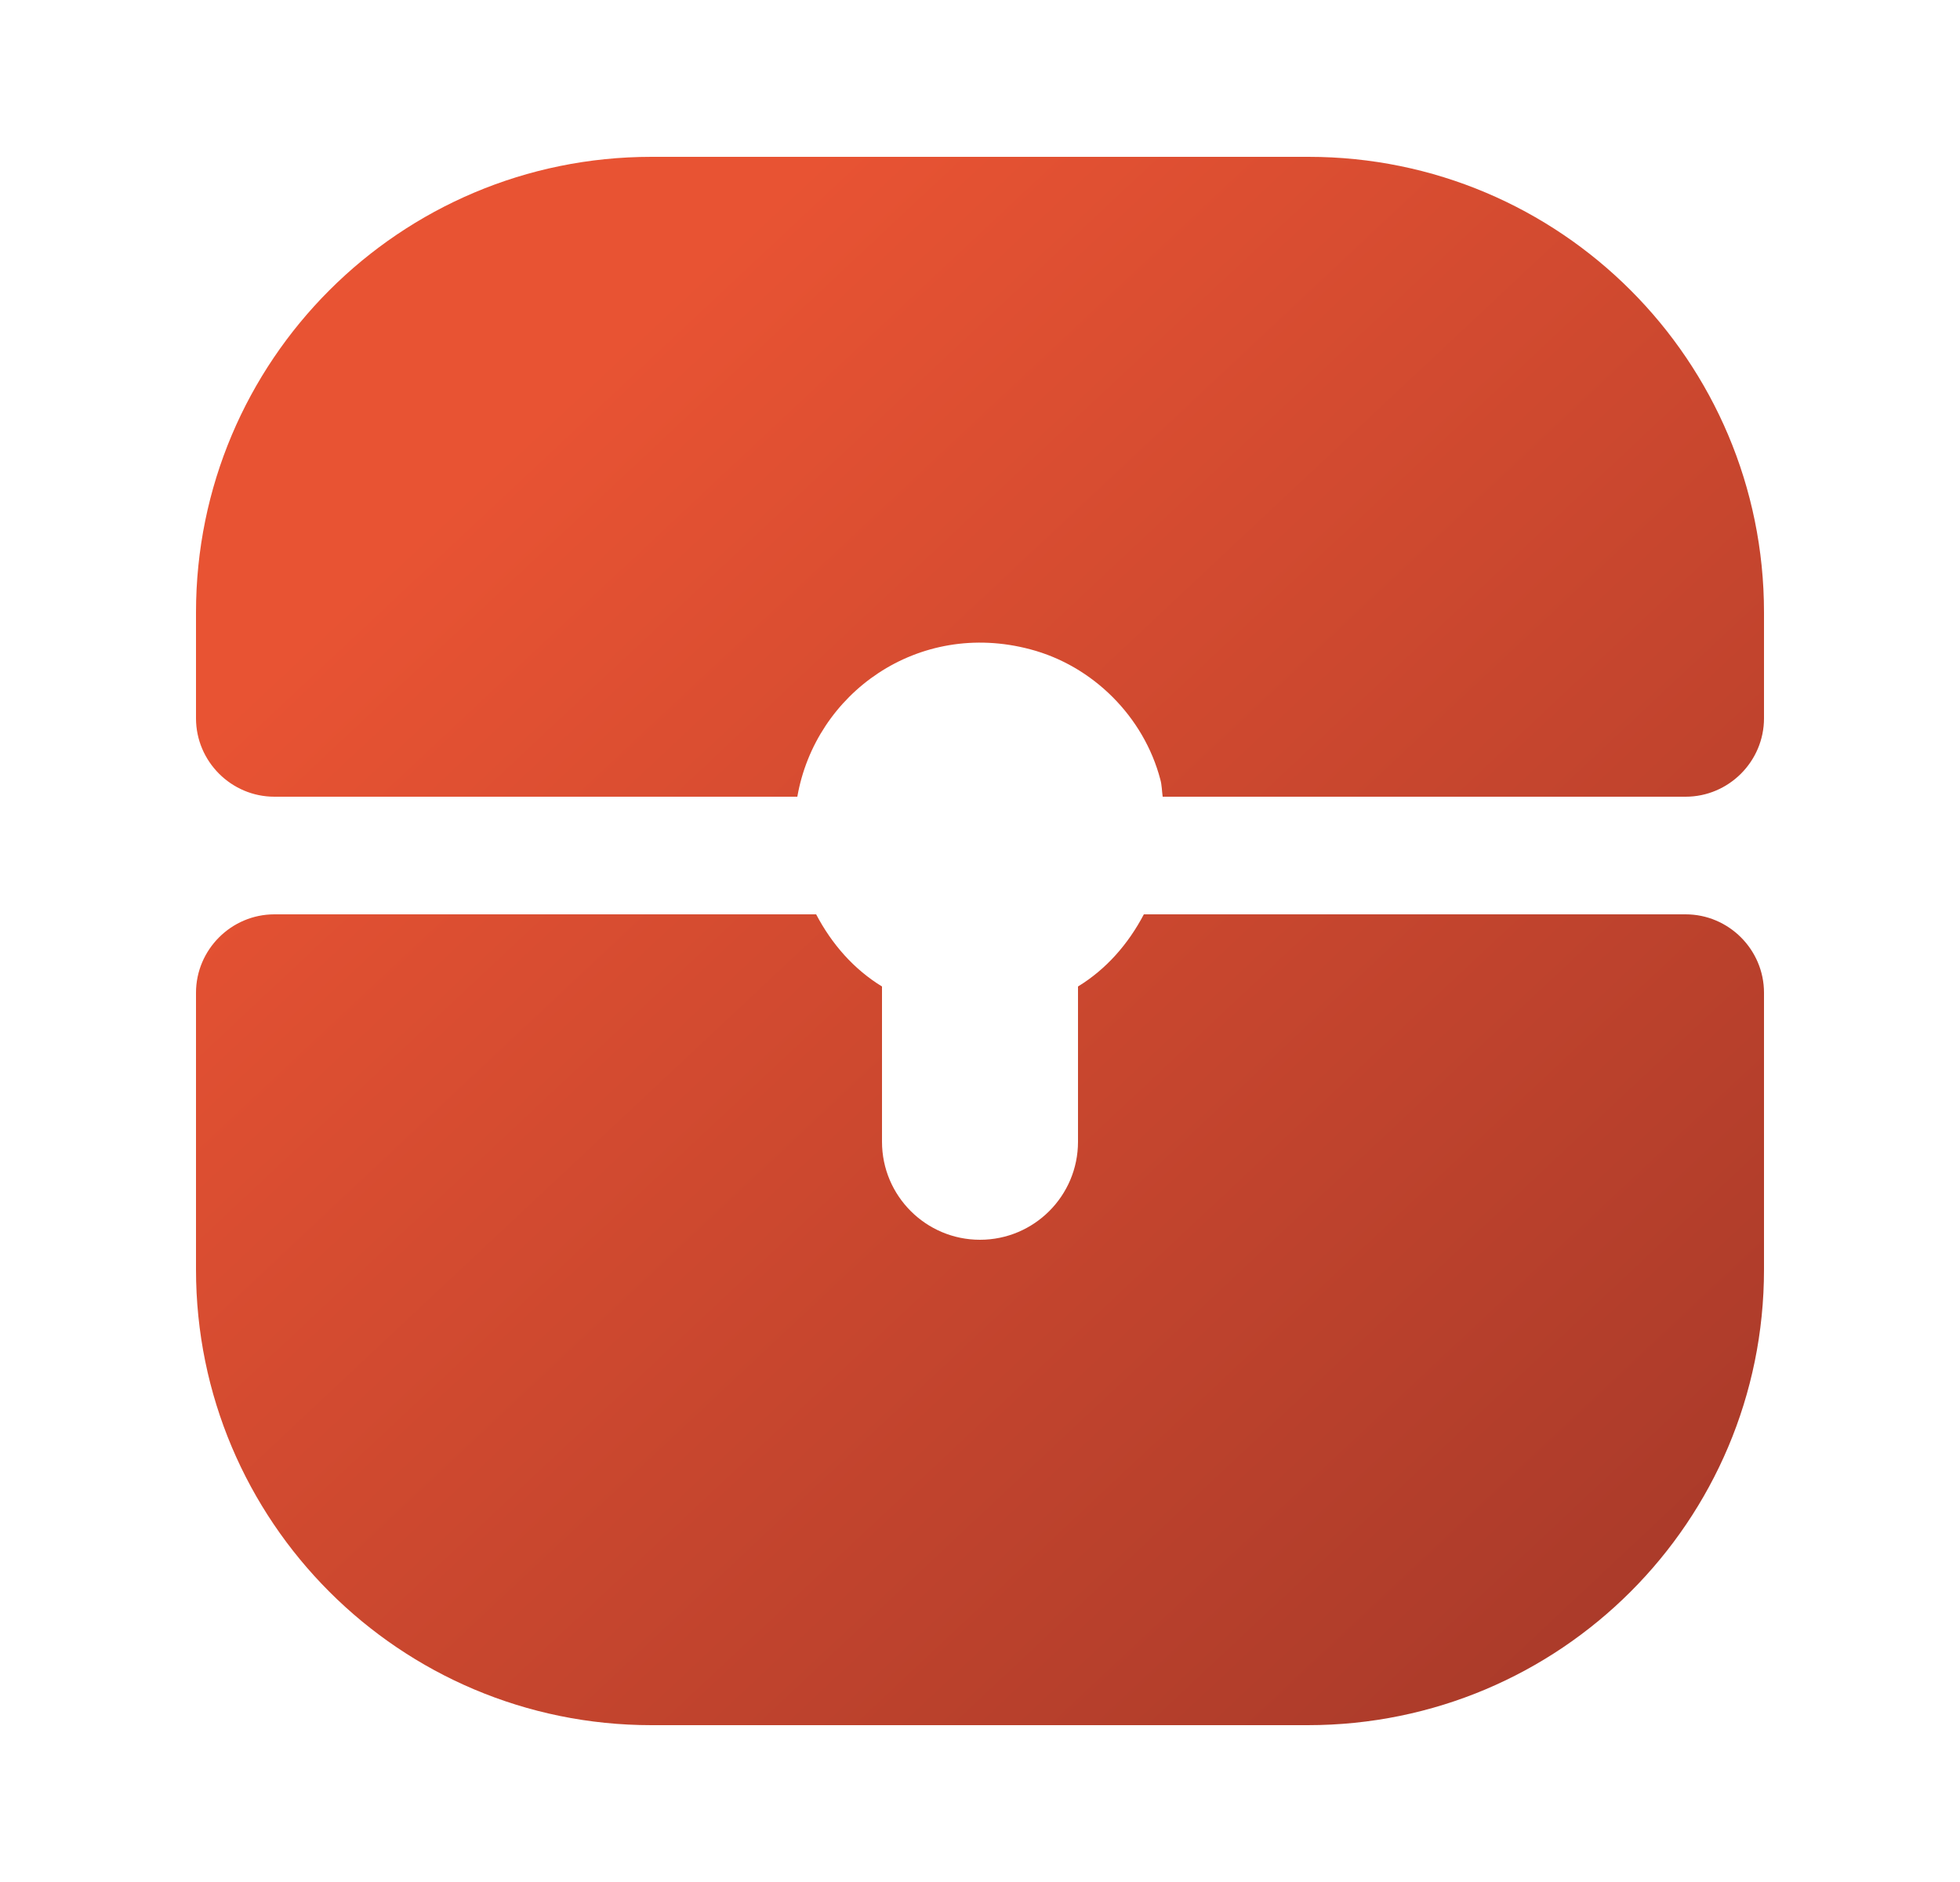
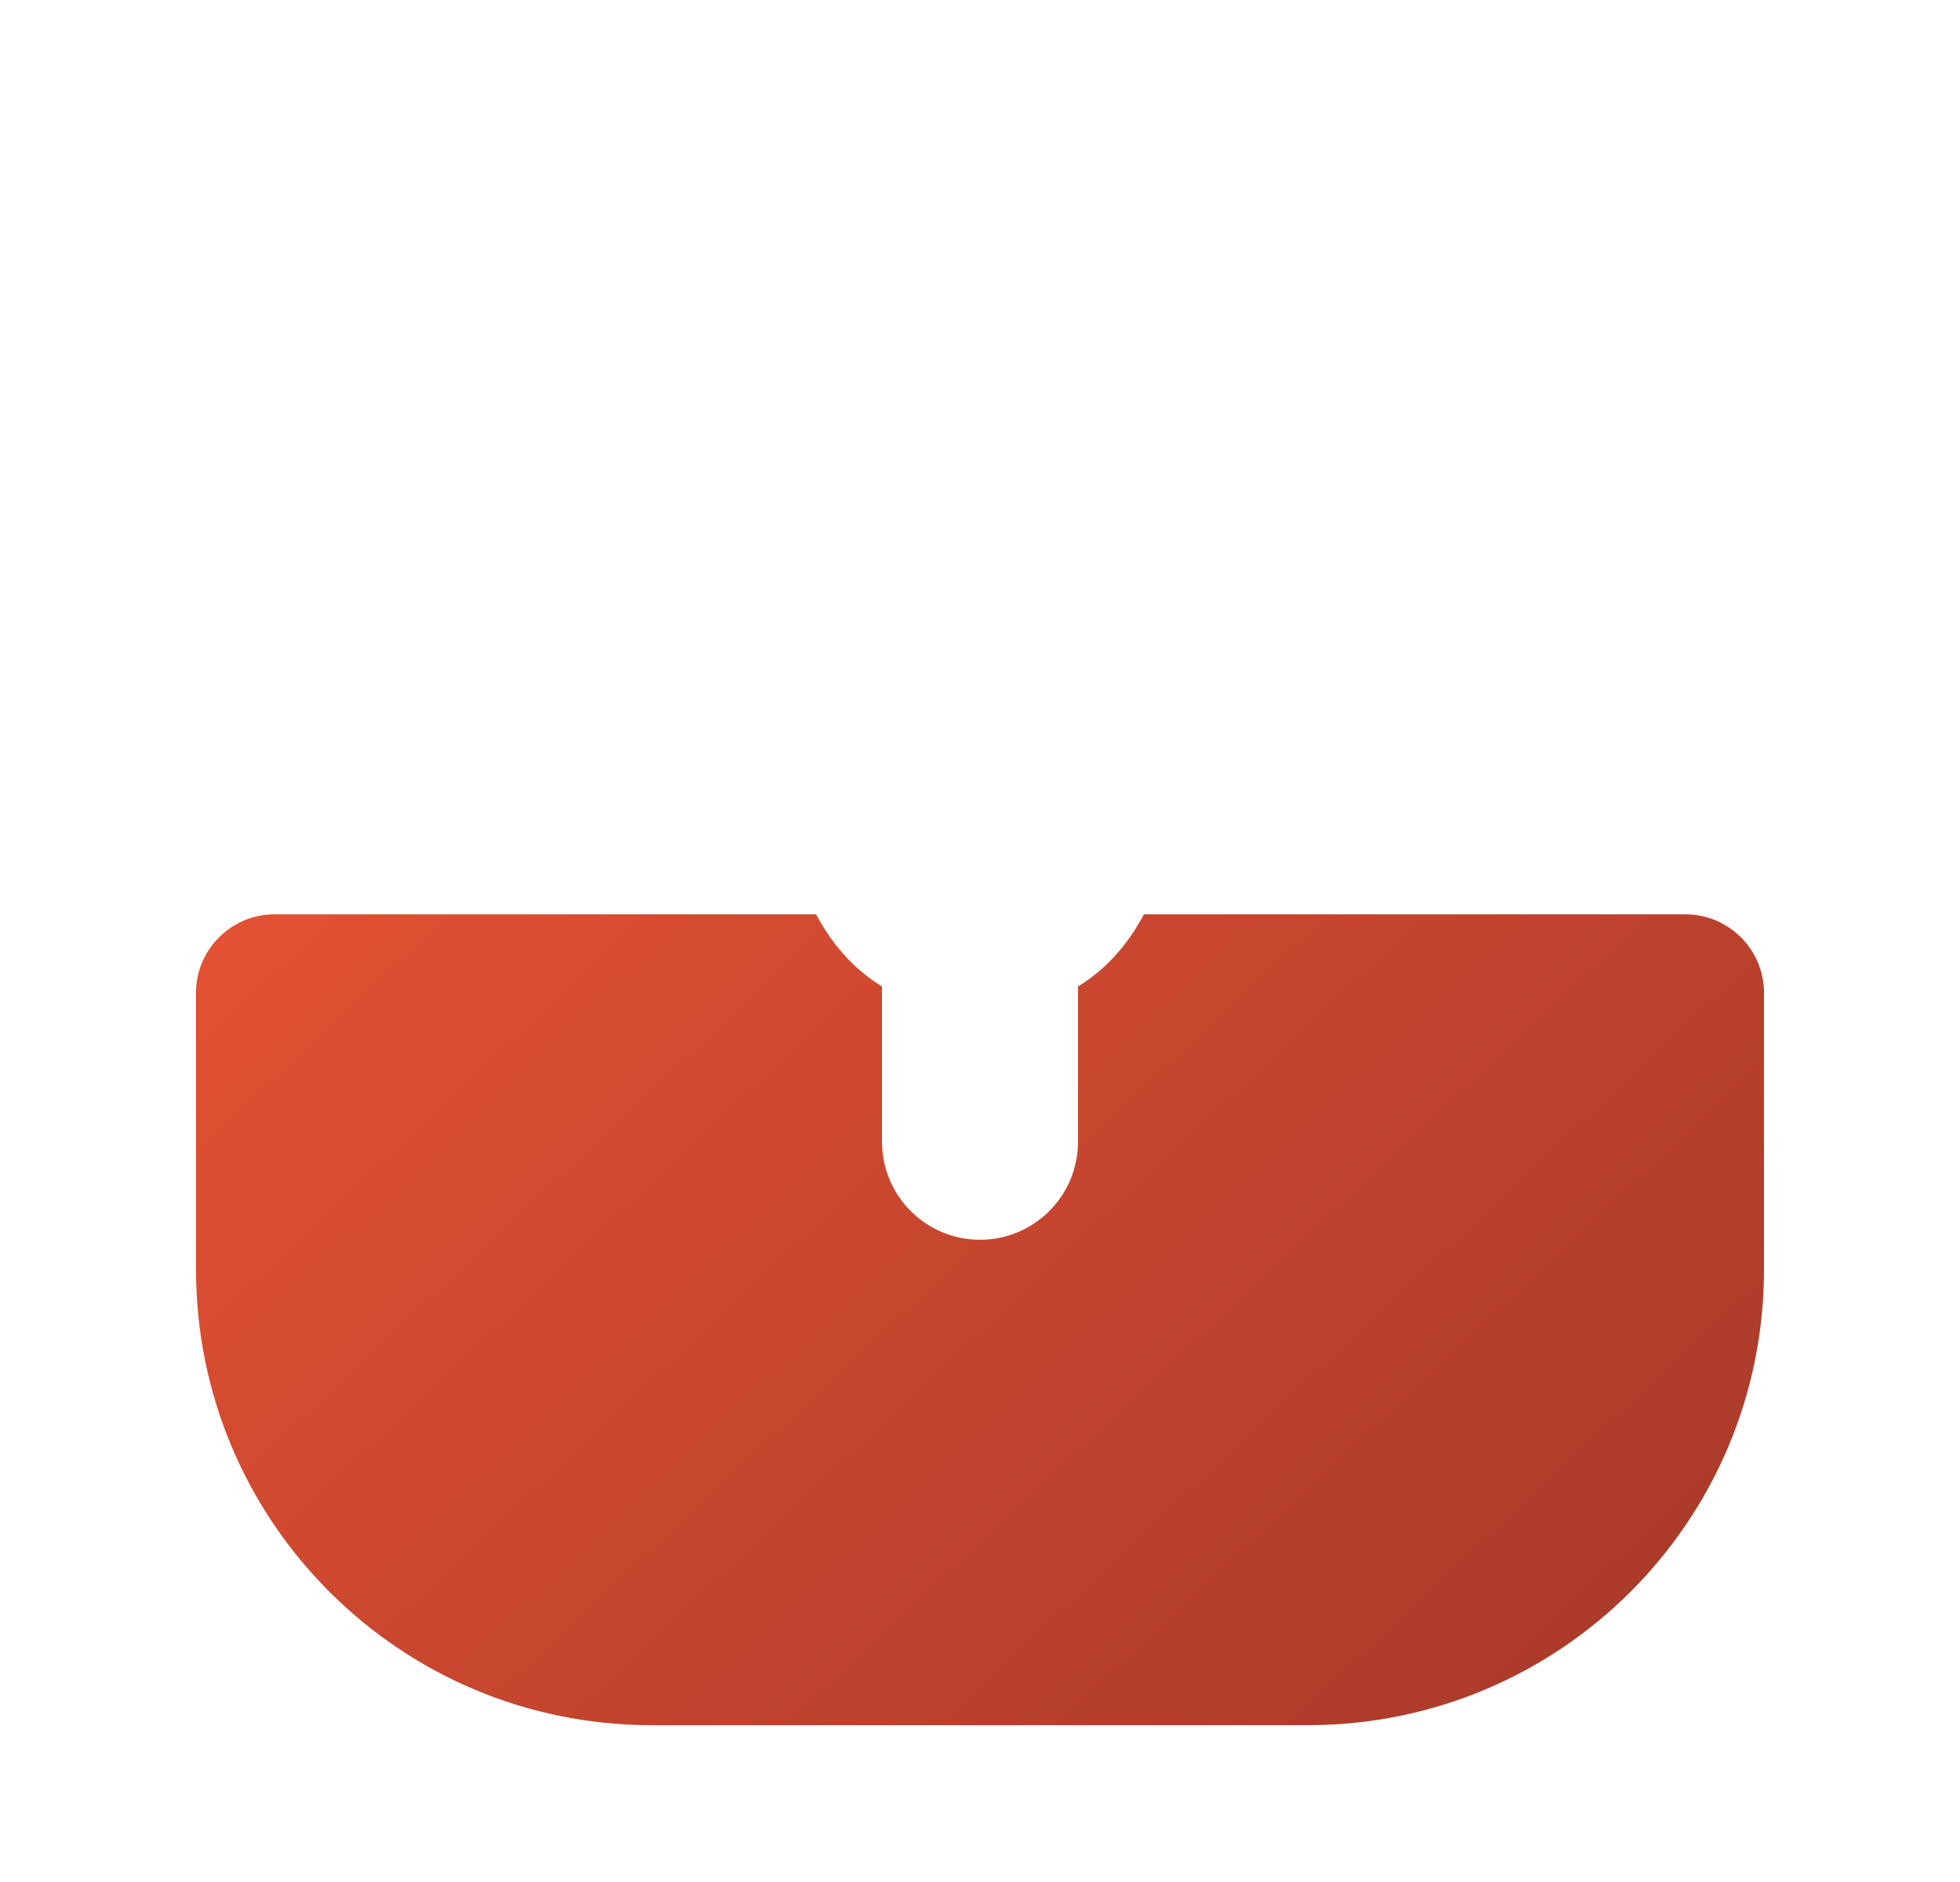
<svg xmlns="http://www.w3.org/2000/svg" width="25" height="24" viewBox="0 0 25 24" fill="none">
  <path d="M13.75 12.58V14.56C13.75 15.25 13.19 15.81 12.5 15.81C11.81 15.81 11.25 15.25 11.25 14.56V12.58C10.89 12.36 10.61 12.04 10.41 11.66H3.5C2.95 11.66 2.5 12.11 2.5 12.66V16.19C2.5 19.4 5.1 22 8.31 22H16.68C19.9 22 22.5 19.4 22.5 16.19V12.66C22.5 12.11 22.05 11.66 21.5 11.66H14.59C14.39 12.04 14.11 12.36 13.75 12.58Z" fill="url(#paint0_linear_894_13099)" />
-   <path d="M16.69 2H8.31C5.1 2 2.5 4.6 2.5 7.81V9.16C2.5 9.71 2.95 10.16 3.5 10.16H10.17C10.4 8.84 11.71 7.9 13.14 8.28C13.94 8.49 14.59 9.14 14.8 9.94C14.82 10.01 14.82 10.09 14.83 10.16H21.5C22.05 10.16 22.5 9.71 22.5 9.16V7.81C22.5 4.6 19.9 2 16.69 2Z" fill="url(#paint1_linear_894_13099)" />
  <defs>
    <linearGradient id="paint0_linear_894_13099" x1="4.368" y1="3.392" x2="25.153" y2="25.557" gradientUnits="userSpaceOnUse">
      <stop offset="0.103" stop-color="#E85333" />
      <stop offset="1" stop-color="#973327" />
    </linearGradient>
    <linearGradient id="paint1_linear_894_13099" x1="4.368" y1="3.392" x2="25.153" y2="25.557" gradientUnits="userSpaceOnUse">
      <stop offset="0.103" stop-color="#E85333" />
      <stop offset="1" stop-color="#973327" />
    </linearGradient>
  </defs>
</svg>